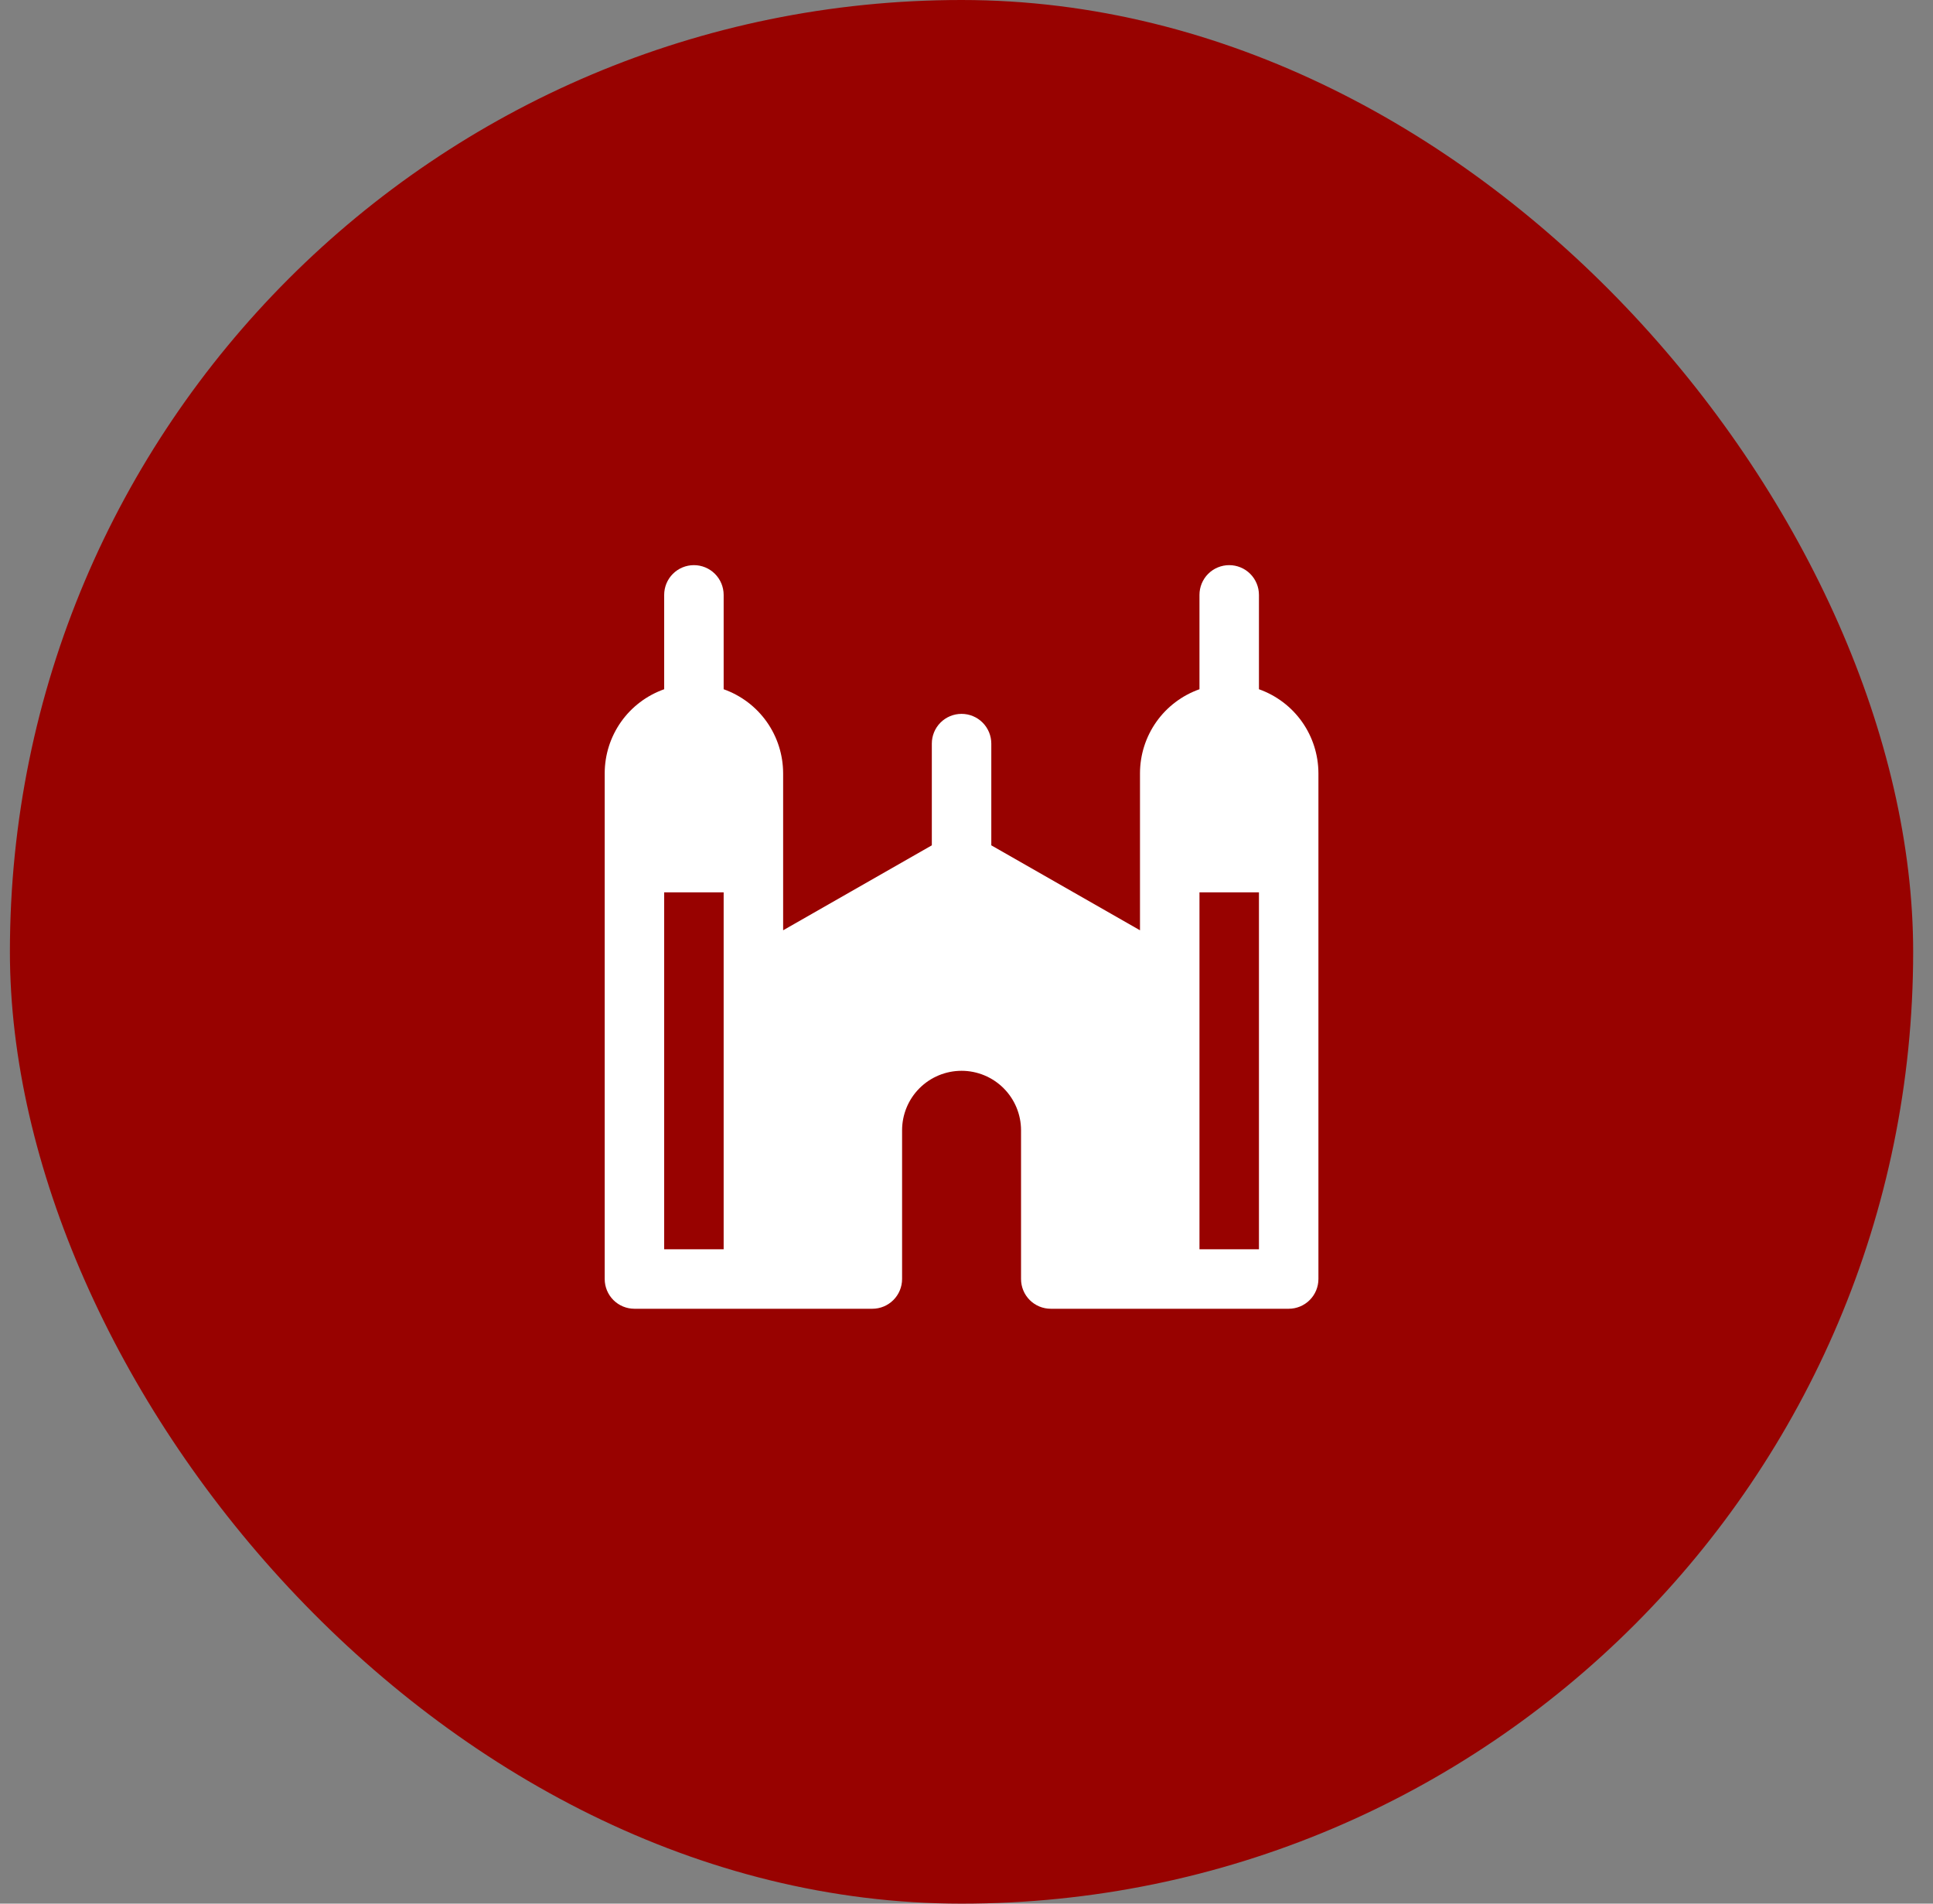
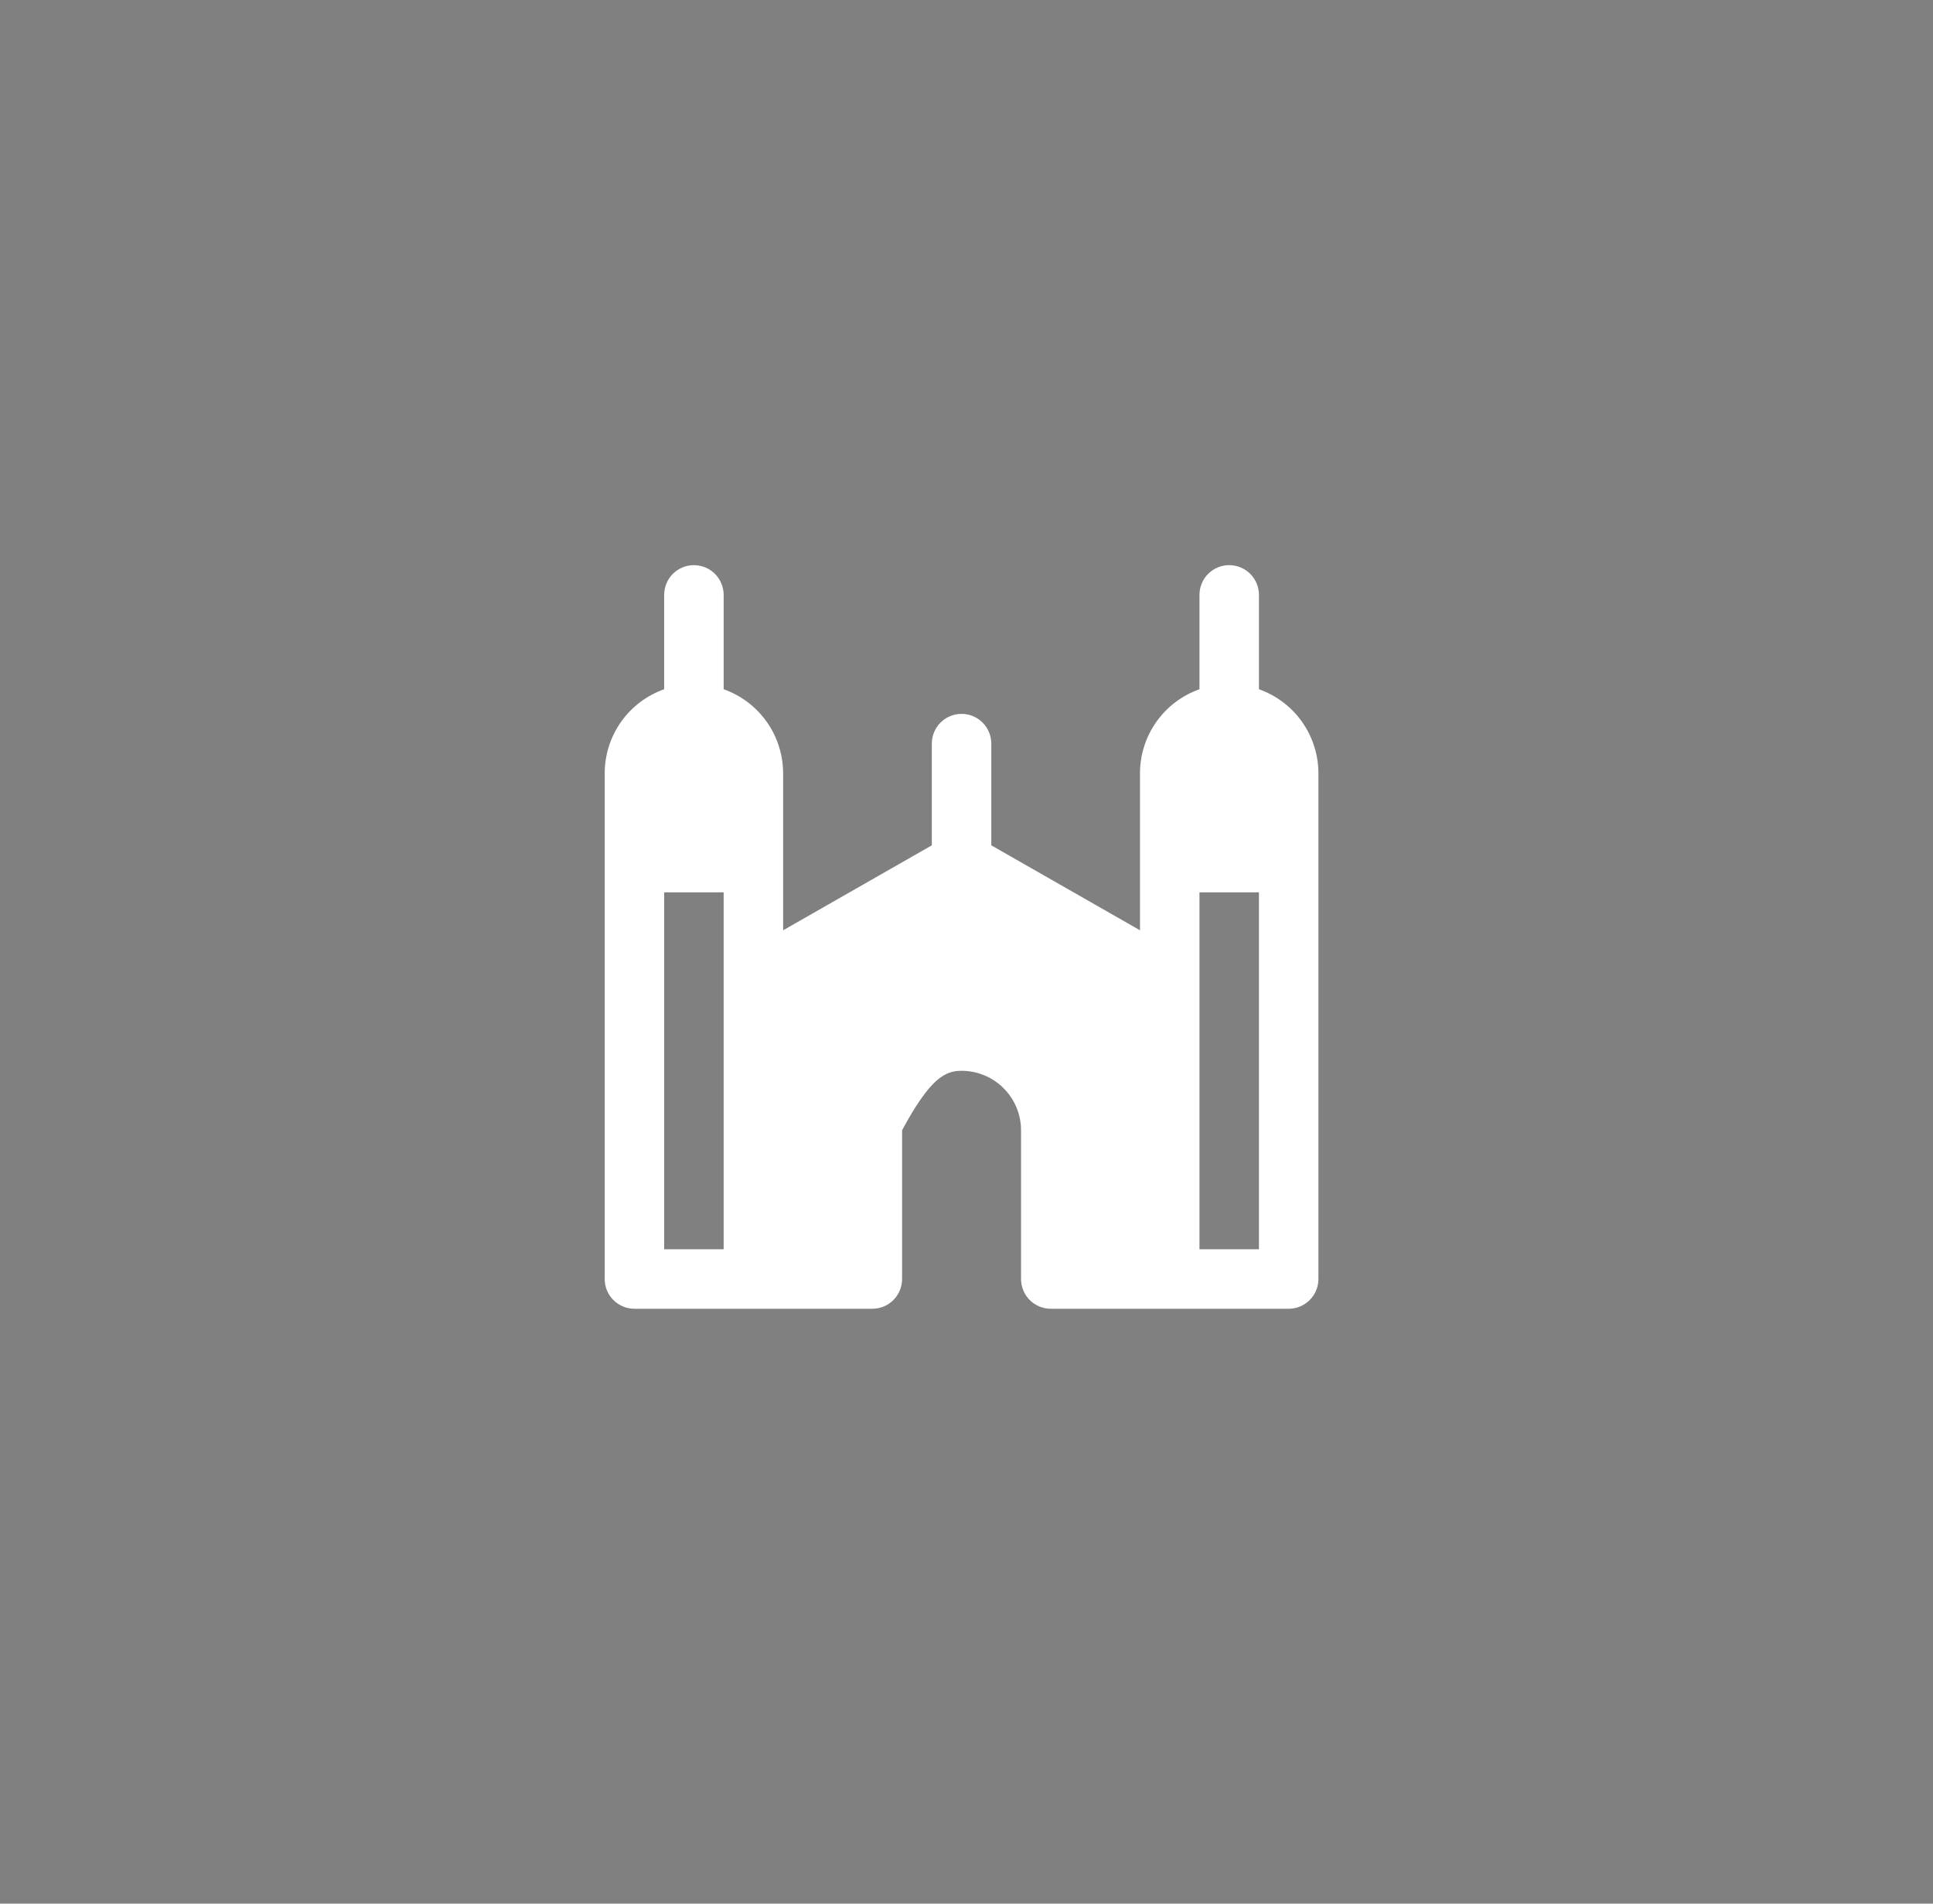
<svg xmlns="http://www.w3.org/2000/svg" width="65" height="64" viewBox="0 0 65 64" fill="none">
  <rect x="0" y="0" width="65" height="64" fill="#808080" stroke="none" />
-   <rect x="0.333" width="64" height="64" rx="32" fill="#980200" />
  <g clip-path="url(#clip0_4197_20221)">
-     <path d="M42.334 23.172V20C42.334 19.735 42.228 19.48 42.041 19.293C41.853 19.105 41.599 19 41.334 19C41.068 19 40.814 19.105 40.626 19.293C40.439 19.48 40.334 19.735 40.334 20V23.172C39.749 23.379 39.242 23.762 38.884 24.268C38.526 24.775 38.334 25.38 38.334 26V31.276L33.334 28.42V25C33.334 24.735 33.228 24.48 33.041 24.293C32.853 24.105 32.599 24 32.334 24C32.068 24 31.814 24.105 31.626 24.293C31.439 24.48 31.334 24.735 31.334 25V28.42L26.334 31.276V26C26.333 25.38 26.141 24.775 25.783 24.268C25.425 23.762 24.918 23.379 24.334 23.172V20C24.334 19.735 24.228 19.48 24.041 19.293C23.853 19.105 23.599 19 23.334 19C23.068 19 22.814 19.105 22.626 19.293C22.439 19.48 22.334 19.735 22.334 20V23.172C21.749 23.379 21.242 23.762 20.884 24.268C20.526 24.775 20.334 25.38 20.334 26V43C20.334 43.265 20.439 43.52 20.626 43.707C20.814 43.895 21.068 44 21.334 44H29.334C29.599 44 29.853 43.895 30.041 43.707C30.228 43.52 30.334 43.265 30.334 43V38C30.334 37.47 30.544 36.961 30.919 36.586C31.294 36.211 31.803 36 32.334 36C32.864 36 33.373 36.211 33.748 36.586C34.123 36.961 34.334 37.47 34.334 38V43C34.334 43.265 34.439 43.52 34.626 43.707C34.814 43.895 35.068 44 35.334 44H43.334C43.599 44 43.853 43.895 44.041 43.707C44.228 43.52 44.334 43.265 44.334 43V26C44.333 25.38 44.141 24.775 43.783 24.268C43.425 23.762 42.918 23.379 42.334 23.172ZM24.334 42H22.334V30H24.334V42ZM42.334 42H40.334V30H42.334V42Z" fill="white" />
+     <path d="M42.334 23.172V20C42.334 19.735 42.228 19.48 42.041 19.293C41.853 19.105 41.599 19 41.334 19C41.068 19 40.814 19.105 40.626 19.293C40.439 19.48 40.334 19.735 40.334 20V23.172C39.749 23.379 39.242 23.762 38.884 24.268C38.526 24.775 38.334 25.38 38.334 26V31.276L33.334 28.42V25C33.334 24.735 33.228 24.48 33.041 24.293C32.853 24.105 32.599 24 32.334 24C32.068 24 31.814 24.105 31.626 24.293C31.439 24.48 31.334 24.735 31.334 25V28.42L26.334 31.276V26C26.333 25.38 26.141 24.775 25.783 24.268C25.425 23.762 24.918 23.379 24.334 23.172V20C24.334 19.735 24.228 19.48 24.041 19.293C23.853 19.105 23.599 19 23.334 19C23.068 19 22.814 19.105 22.626 19.293C22.439 19.48 22.334 19.735 22.334 20V23.172C21.749 23.379 21.242 23.762 20.884 24.268C20.526 24.775 20.334 25.38 20.334 26V43C20.334 43.265 20.439 43.52 20.626 43.707C20.814 43.895 21.068 44 21.334 44H29.334C29.599 44 29.853 43.895 30.041 43.707C30.228 43.52 30.334 43.265 30.334 43V38C31.294 36.211 31.803 36 32.334 36C32.864 36 33.373 36.211 33.748 36.586C34.123 36.961 34.334 37.47 34.334 38V43C34.334 43.265 34.439 43.52 34.626 43.707C34.814 43.895 35.068 44 35.334 44H43.334C43.599 44 43.853 43.895 44.041 43.707C44.228 43.52 44.334 43.265 44.334 43V26C44.333 25.38 44.141 24.775 43.783 24.268C43.425 23.762 42.918 23.379 42.334 23.172ZM24.334 42H22.334V30H24.334V42ZM42.334 42H40.334V30H42.334V42Z" fill="white" />
  </g>
  <defs>
    <clipPath id="clip0_4197_20221">
      <rect width="32" height="32" fill="white" transform="translate(16.334 16)" />
    </clipPath>
  </defs>
</svg>